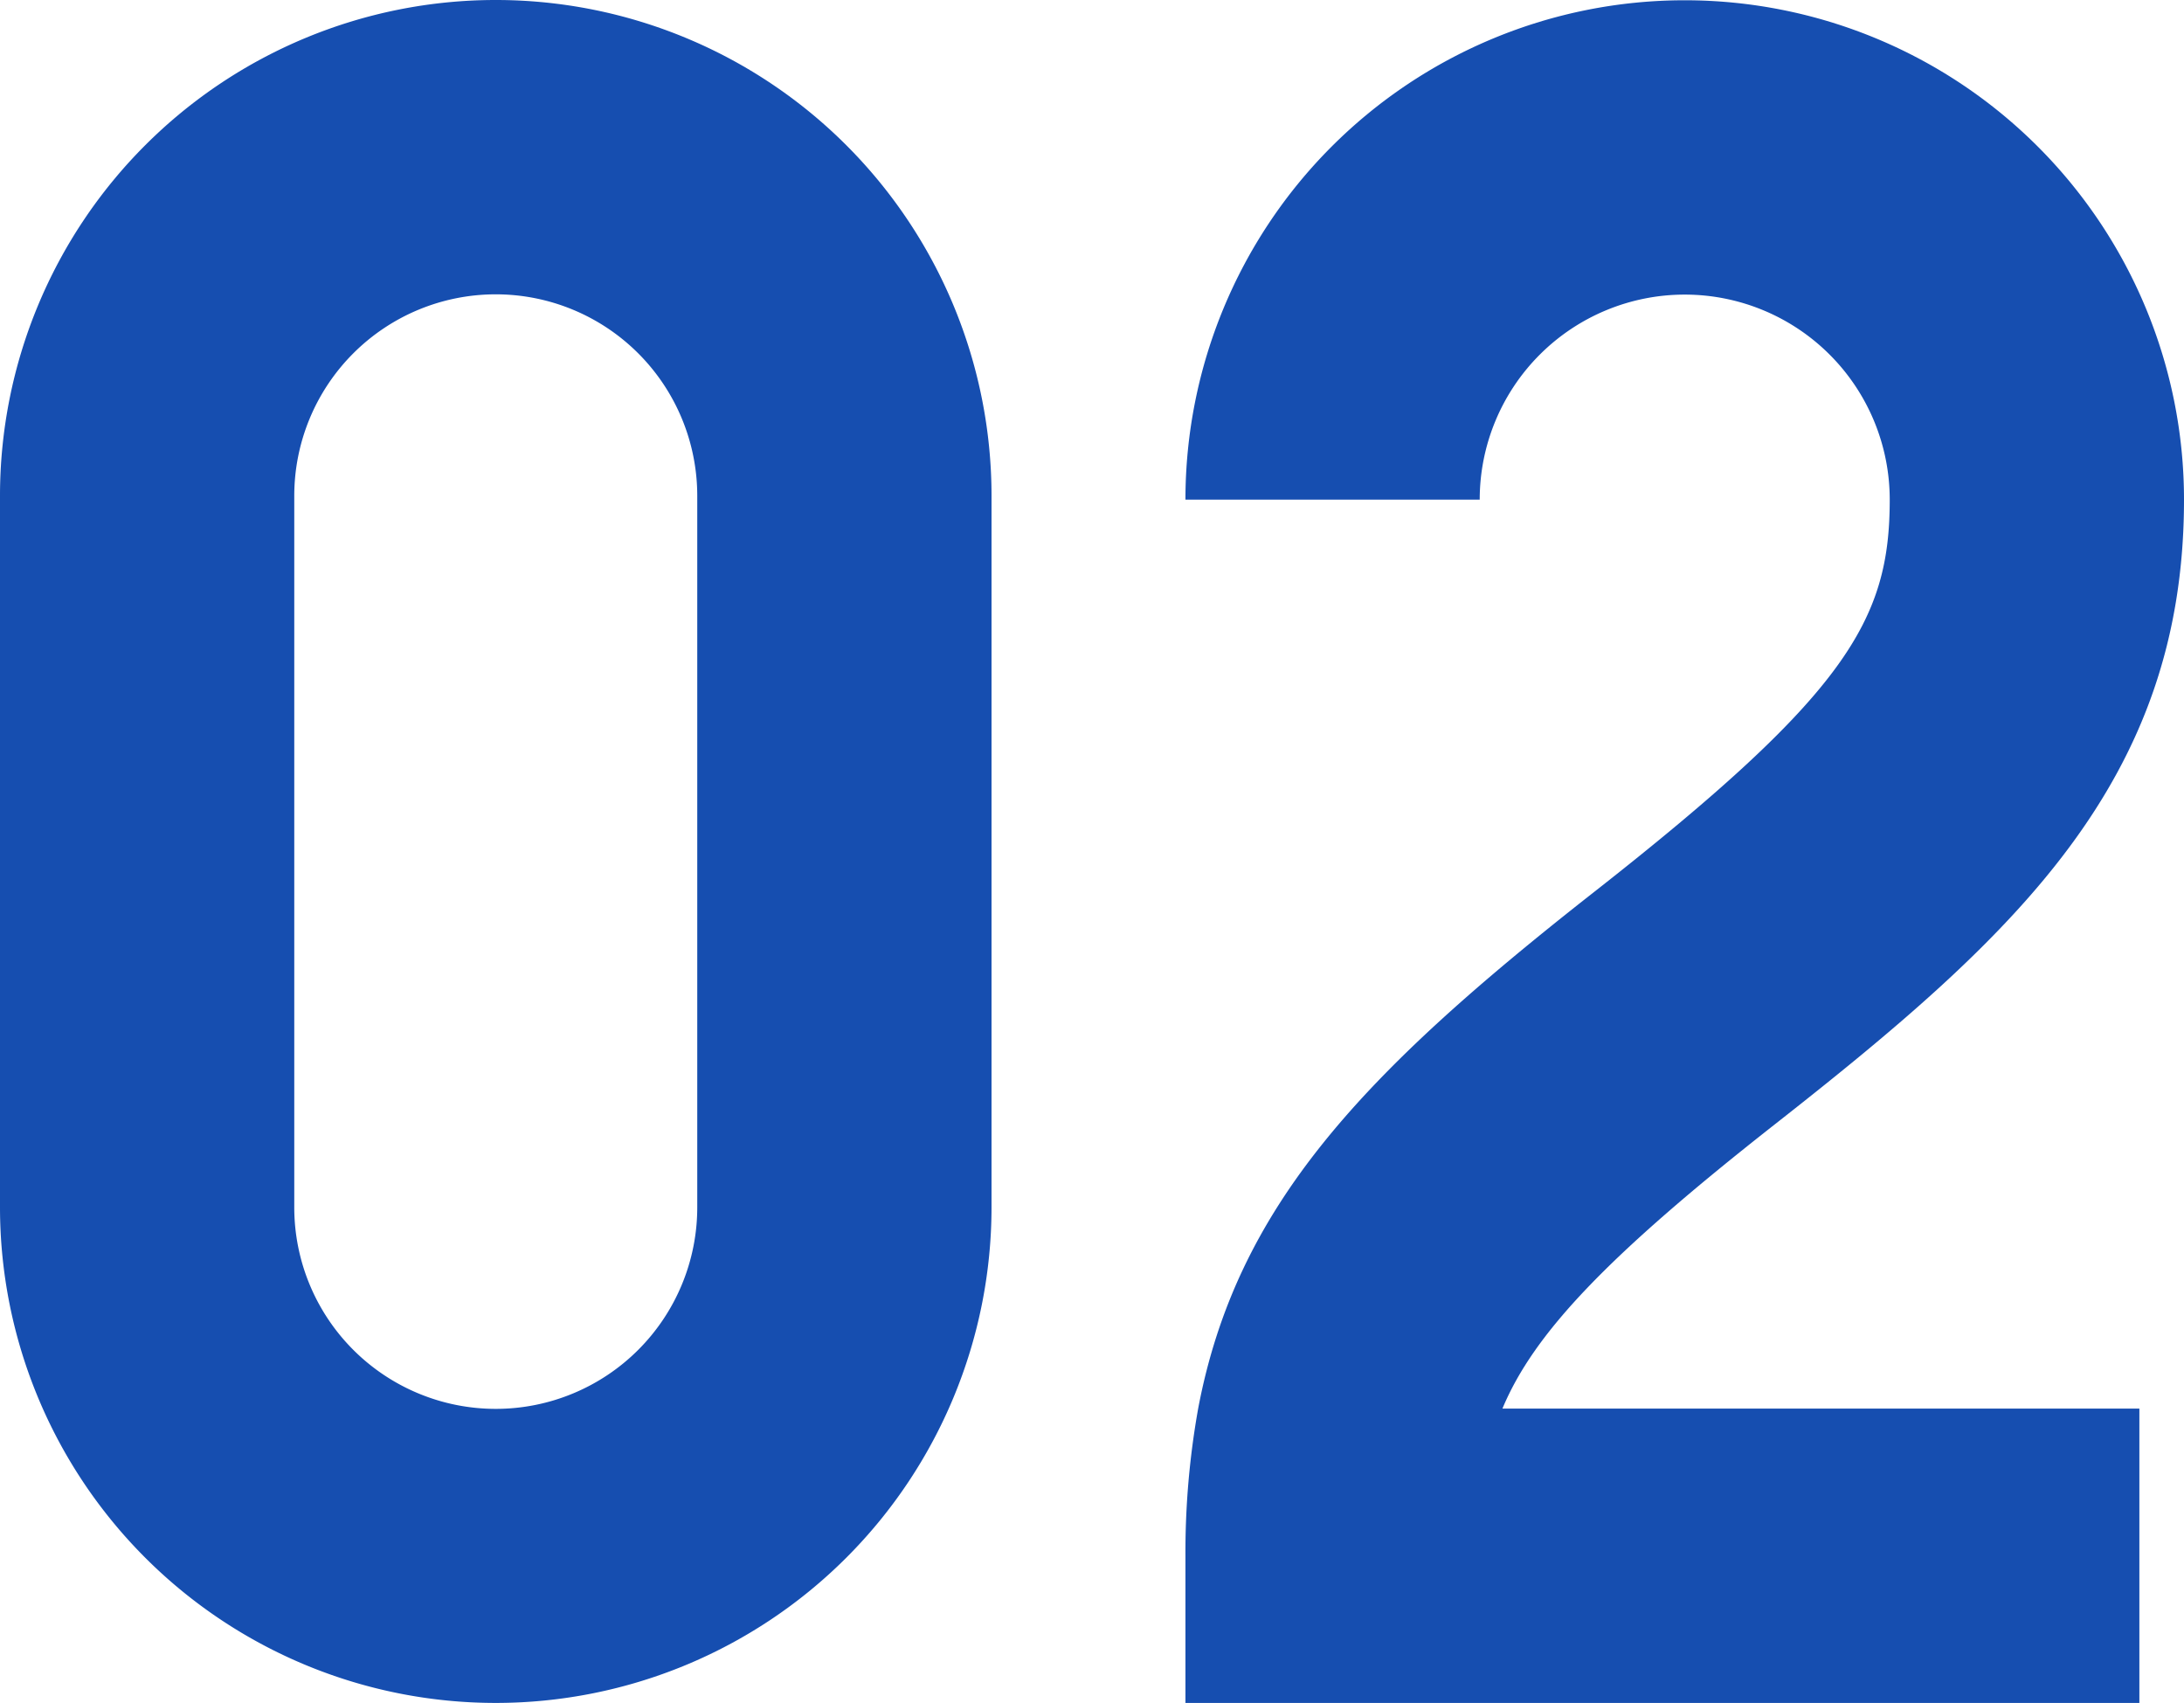
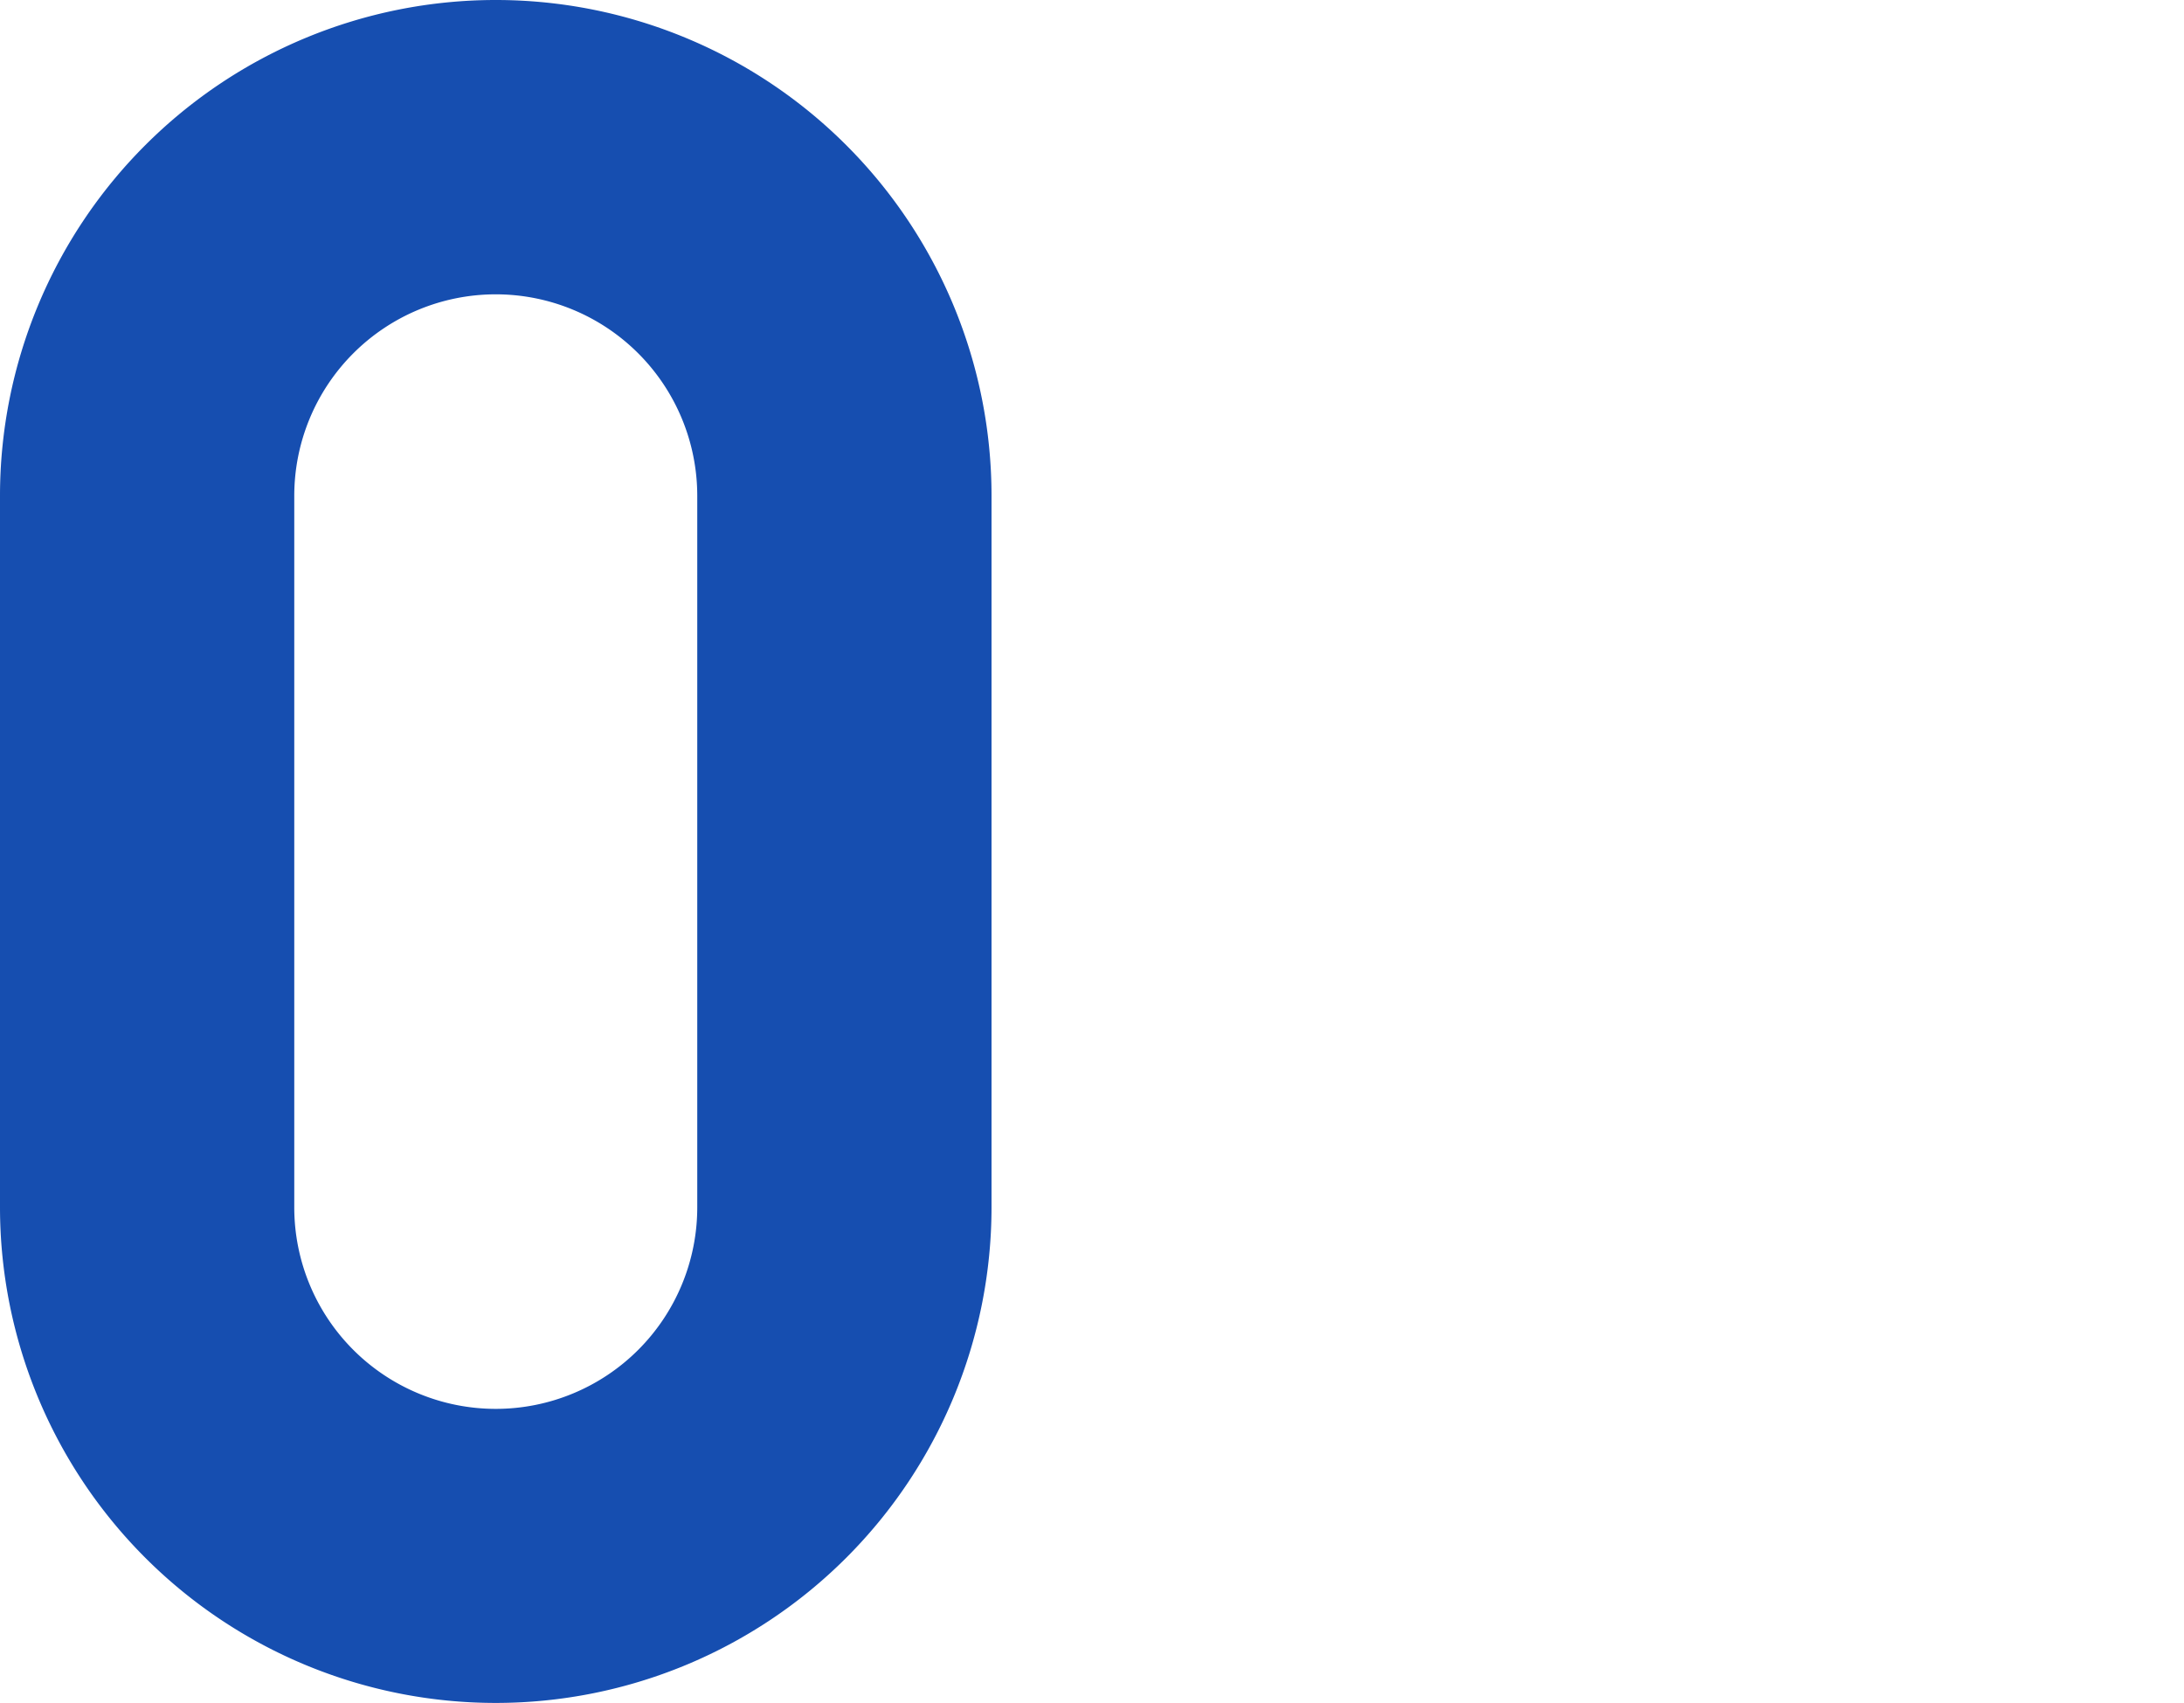
<svg xmlns="http://www.w3.org/2000/svg" viewBox="0 0 80.75 62.95">
  <defs>
    <style>.cls-1{fill:#164eb0;}</style>
  </defs>
  <g id="レイヤー_2" data-name="レイヤー 2">
    <g id="デザイン">
      <path class="cls-1" d="M36.66,18.33V44.62A18.33,18.33,0,0,1,0,44.62V18.33a18.33,18.33,0,0,1,36.66,0Zm-10.88,0a7.45,7.45,0,1,0-14.9,0v26.3a7.45,7.45,0,0,0,14.9,0Z" />
-       <path class="cls-1" d="M55.55,52.07H79.1V63H43.83V57.51a30.13,30.13,0,0,1,.47-5.44c1.42-7.5,6.09-12.39,14.63-19.09,9.36-7.34,10.94-10.06,10.94-14.51a7.58,7.58,0,0,0-15.16,0H43.83a18.46,18.46,0,0,1,36.92,0c0,10.42-6.26,16.13-15.1,23.07C59.42,46.43,56.71,49.29,55.55,52.07Z" />
    </g>
  </g>
</svg>